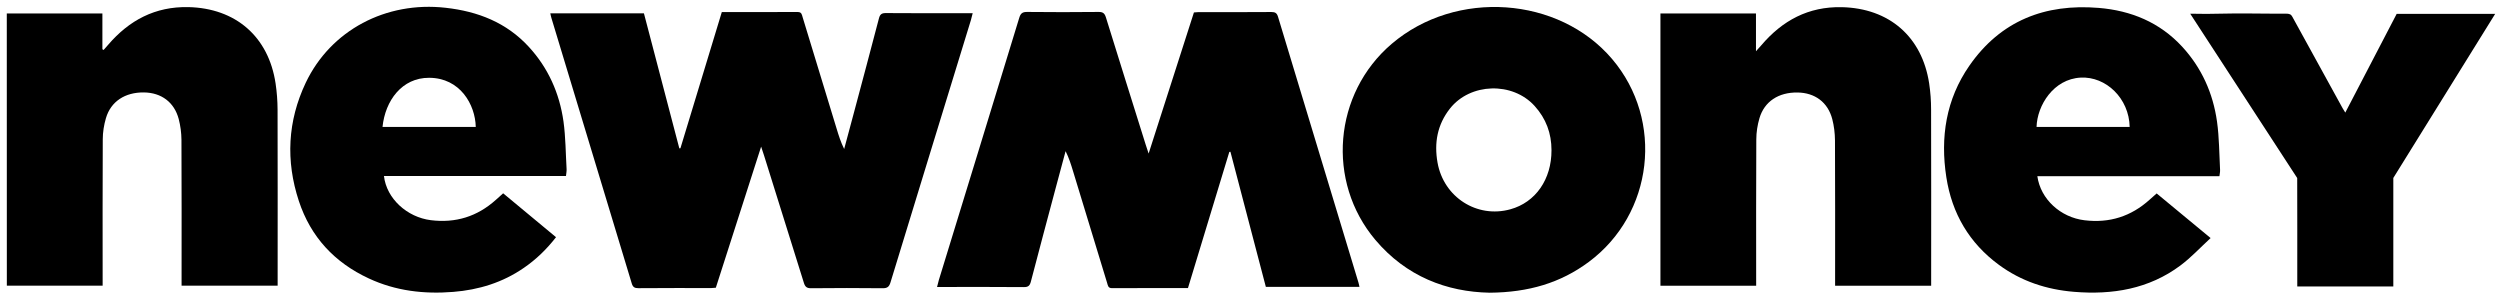
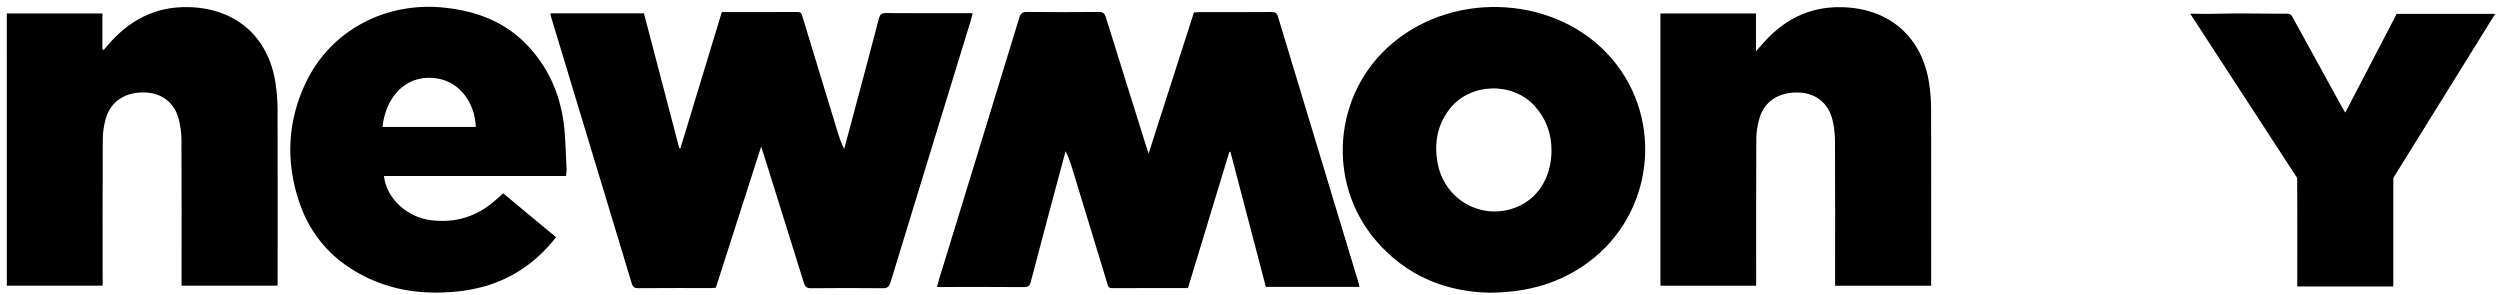
<svg xmlns="http://www.w3.org/2000/svg" width="144" height="17" viewBox="0 0 144 17" fill="none">
  <path d="M78.305 16.522C76.492 16.522 74.718 16.522 72.912 16.522C72.231 13.927 71.554 11.335 70.873 8.743C70.852 8.747 70.83 8.747 70.809 8.75C70.017 11.36 69.221 13.973 68.426 16.594C66.949 16.594 65.502 16.59 64.054 16.598C63.821 16.598 63.818 16.447 63.771 16.3C63.119 14.156 62.467 12.013 61.811 9.872C61.693 9.481 61.571 9.094 61.378 8.707C61.188 9.413 60.998 10.123 60.808 10.829C60.328 12.625 59.848 14.422 59.378 16.221C59.317 16.454 59.228 16.54 58.973 16.537C57.411 16.522 55.849 16.53 54.286 16.53C54.197 16.53 54.107 16.53 53.974 16.53C54.014 16.375 54.042 16.25 54.078 16.128C55.623 11.095 57.171 6.066 58.708 1.029C58.787 0.767 58.894 0.685 59.167 0.688C60.539 0.703 61.908 0.703 63.28 0.688C63.527 0.685 63.628 0.767 63.7 1C64.459 3.449 65.23 5.897 65.996 8.345C66.04 8.482 66.086 8.618 66.161 8.844C67.05 6.076 67.91 3.398 68.77 0.717C68.859 0.71 68.938 0.699 69.017 0.699C70.422 0.699 71.826 0.703 73.231 0.692C73.442 0.692 73.546 0.746 73.611 0.957C75.152 6.062 76.7 11.163 78.244 16.265C78.269 16.34 78.28 16.419 78.305 16.522Z" fill="black" />
  <path d="M95.641 0.775C97.493 0.775 99.309 0.775 101.144 0.775C101.144 1.474 101.144 2.155 101.144 2.951C101.291 2.789 101.374 2.7 101.452 2.607C102.667 1.18 104.165 0.37 106.089 0.413C108.812 0.474 110.711 2.109 111.12 4.808C111.195 5.306 111.231 5.812 111.231 6.314C111.242 9.554 111.235 12.799 111.235 16.039C111.235 16.172 111.235 16.301 111.235 16.459C109.382 16.459 107.569 16.459 105.702 16.459C105.702 16.322 105.702 16.19 105.702 16.061C105.702 13.401 105.709 10.744 105.695 8.085C105.691 7.676 105.641 7.253 105.538 6.859C105.283 5.887 104.538 5.342 103.538 5.328C102.445 5.313 101.628 5.844 101.345 6.808C101.23 7.199 101.163 7.622 101.163 8.031C101.148 10.701 101.155 13.373 101.155 16.039C101.155 16.172 101.155 16.305 101.155 16.459C99.303 16.459 97.479 16.459 95.641 16.459C95.641 11.224 95.641 6.012 95.641 0.775Z" fill="black" />
  <path d="M85.804 16.86C83.332 16.813 80.999 15.924 79.222 13.82C76.38 10.457 76.81 5.381 80.164 2.524C83.862 -0.627 89.789 -0.215 92.86 3.402C95.863 6.94 95.239 12.321 91.513 15.088C89.886 16.297 88.044 16.842 85.804 16.86ZM89.366 8.65C89.366 7.679 89.051 6.829 88.395 6.105C87.123 4.696 84.686 4.768 83.515 6.256C82.787 7.181 82.601 8.234 82.802 9.367C83.157 11.364 85.077 12.586 86.994 12.056C88.449 11.658 89.373 10.328 89.366 8.65Z" fill="black" />
-   <path d="M127.839 10.149C124.331 10.149 120.845 10.149 117.351 10.149C117.538 11.479 118.692 12.522 120.068 12.687C121.508 12.862 122.752 12.465 123.823 11.497C123.948 11.386 124.074 11.274 124.224 11.142C125.235 11.977 126.245 12.812 127.331 13.712C126.736 14.26 126.209 14.83 125.596 15.289C123.776 16.648 121.673 16.992 119.462 16.809C117.889 16.68 116.427 16.203 115.144 15.26C113.428 14.002 112.432 12.296 112.109 10.209C111.754 7.911 112.088 5.725 113.435 3.785C115.237 1.19 117.796 0.201 120.885 0.455C122.752 0.609 124.396 1.287 125.686 2.681C126.815 3.904 127.471 5.37 127.7 7.005C127.829 7.922 127.826 8.858 127.876 9.786C127.882 9.894 127.857 10.005 127.839 10.149ZM122.669 7.313C122.637 5.664 121.304 4.395 119.849 4.47C118.283 4.549 117.341 6.069 117.305 7.313C119.086 7.313 120.866 7.313 122.669 7.313Z" fill="black" />
  <path d="M31.697 0.767C33.51 0.767 35.284 0.767 37.09 0.767C37.771 3.363 38.448 5.955 39.129 8.546C39.15 8.543 39.172 8.543 39.193 8.539C39.985 5.929 40.781 3.316 41.576 0.696C43.053 0.696 44.5 0.699 45.948 0.692C46.181 0.692 46.184 0.843 46.231 0.99C46.883 3.133 47.535 5.277 48.191 7.417C48.309 7.808 48.431 8.195 48.624 8.582C48.814 7.876 49.004 7.166 49.194 6.46C49.674 4.664 50.154 2.868 50.624 1.069C50.684 0.835 50.774 0.749 51.029 0.753C52.591 0.767 54.153 0.76 55.716 0.76C55.805 0.76 55.895 0.76 56.027 0.76C55.988 0.914 55.959 1.04 55.923 1.162C54.379 6.195 52.831 11.225 51.294 16.261C51.215 16.523 51.108 16.605 50.835 16.602C49.463 16.587 48.094 16.587 46.722 16.602C46.474 16.605 46.374 16.523 46.303 16.29C45.543 13.841 44.773 11.393 44.006 8.945C43.963 8.809 43.916 8.672 43.841 8.447C42.952 11.214 42.092 13.892 41.232 16.573C41.143 16.58 41.064 16.591 40.985 16.591C39.58 16.591 38.176 16.588 36.771 16.599C36.56 16.599 36.456 16.545 36.391 16.333C34.85 11.228 33.302 6.127 31.758 1.026C31.733 0.95 31.723 0.871 31.697 0.767Z" fill="black" />
  <path d="M0.391 0.775C2.243 0.775 4.06 0.775 5.898 0.775C5.898 1.474 5.898 2.155 5.898 2.836C5.92 2.85 5.941 2.865 5.966 2.879C6.056 2.779 6.145 2.678 6.231 2.578C7.443 1.166 8.937 0.37 10.847 0.409C13.57 0.47 15.469 2.105 15.874 4.808C15.949 5.306 15.985 5.812 15.988 6.314C15.999 9.554 15.992 12.799 15.992 16.039C15.992 16.172 15.992 16.301 15.992 16.455C14.139 16.455 12.326 16.455 10.459 16.455C10.459 16.316 10.459 16.186 10.459 16.057C10.459 13.387 10.466 10.716 10.452 8.049C10.448 7.651 10.395 7.242 10.294 6.855C10.036 5.887 9.295 5.339 8.295 5.324C7.205 5.31 6.385 5.841 6.102 6.805C5.987 7.196 5.919 7.619 5.919 8.028C5.905 10.698 5.912 13.369 5.912 16.036C5.912 16.169 5.912 16.302 5.912 16.456C4.06 16.456 2.236 16.456 0.394 16.456C0.391 11.224 0.391 6.012 0.391 0.775Z" fill="black" />
  <path d="M32.027 13.662C31.49 14.354 30.88 14.945 30.174 15.429C28.953 16.272 27.584 16.695 26.111 16.813C24.427 16.949 22.789 16.759 21.245 16.039C19.274 15.124 17.898 13.655 17.214 11.579C16.451 9.263 16.565 6.973 17.608 4.771C19.052 1.732 22.241 0.061 25.667 0.448C27.53 0.656 29.175 1.298 30.461 2.699C31.579 3.915 32.228 5.374 32.457 6.998C32.582 7.905 32.582 8.829 32.636 9.744C32.643 9.862 32.615 9.984 32.6 10.138C29.092 10.138 25.606 10.138 22.116 10.138C22.262 11.435 23.445 12.514 24.821 12.683C26.247 12.858 27.483 12.475 28.551 11.521C28.619 11.461 28.688 11.403 28.752 11.342C28.82 11.281 28.884 11.224 28.981 11.134C29.988 11.977 30.995 12.812 32.027 13.662ZM22.033 7.313C23.825 7.313 25.616 7.313 27.404 7.313C27.376 6.023 26.502 4.485 24.717 4.481C23.155 4.474 22.187 5.793 22.033 7.313Z" fill="black" />
  <path d="M138.048 0.8C137.07 2.682 136.092 4.56 135.089 6.485C135.017 6.367 134.974 6.299 134.931 6.227C133.963 4.474 133 2.718 132.036 0.961C131.968 0.832 131.882 0.782 131.645 0.786C130.366 0.796 129.083 0.753 127.8 0.789C127.413 0.8 126.851 0.807 126.156 0.789C128.209 3.944 130.262 7.099 132.319 10.254C132.326 12.221 132.323 14.193 132.323 16.161V16.502H137.855V10.25L143.721 0.8C141.81 0.8 139.936 0.8 138.048 0.8Z" fill="black" />
</svg>